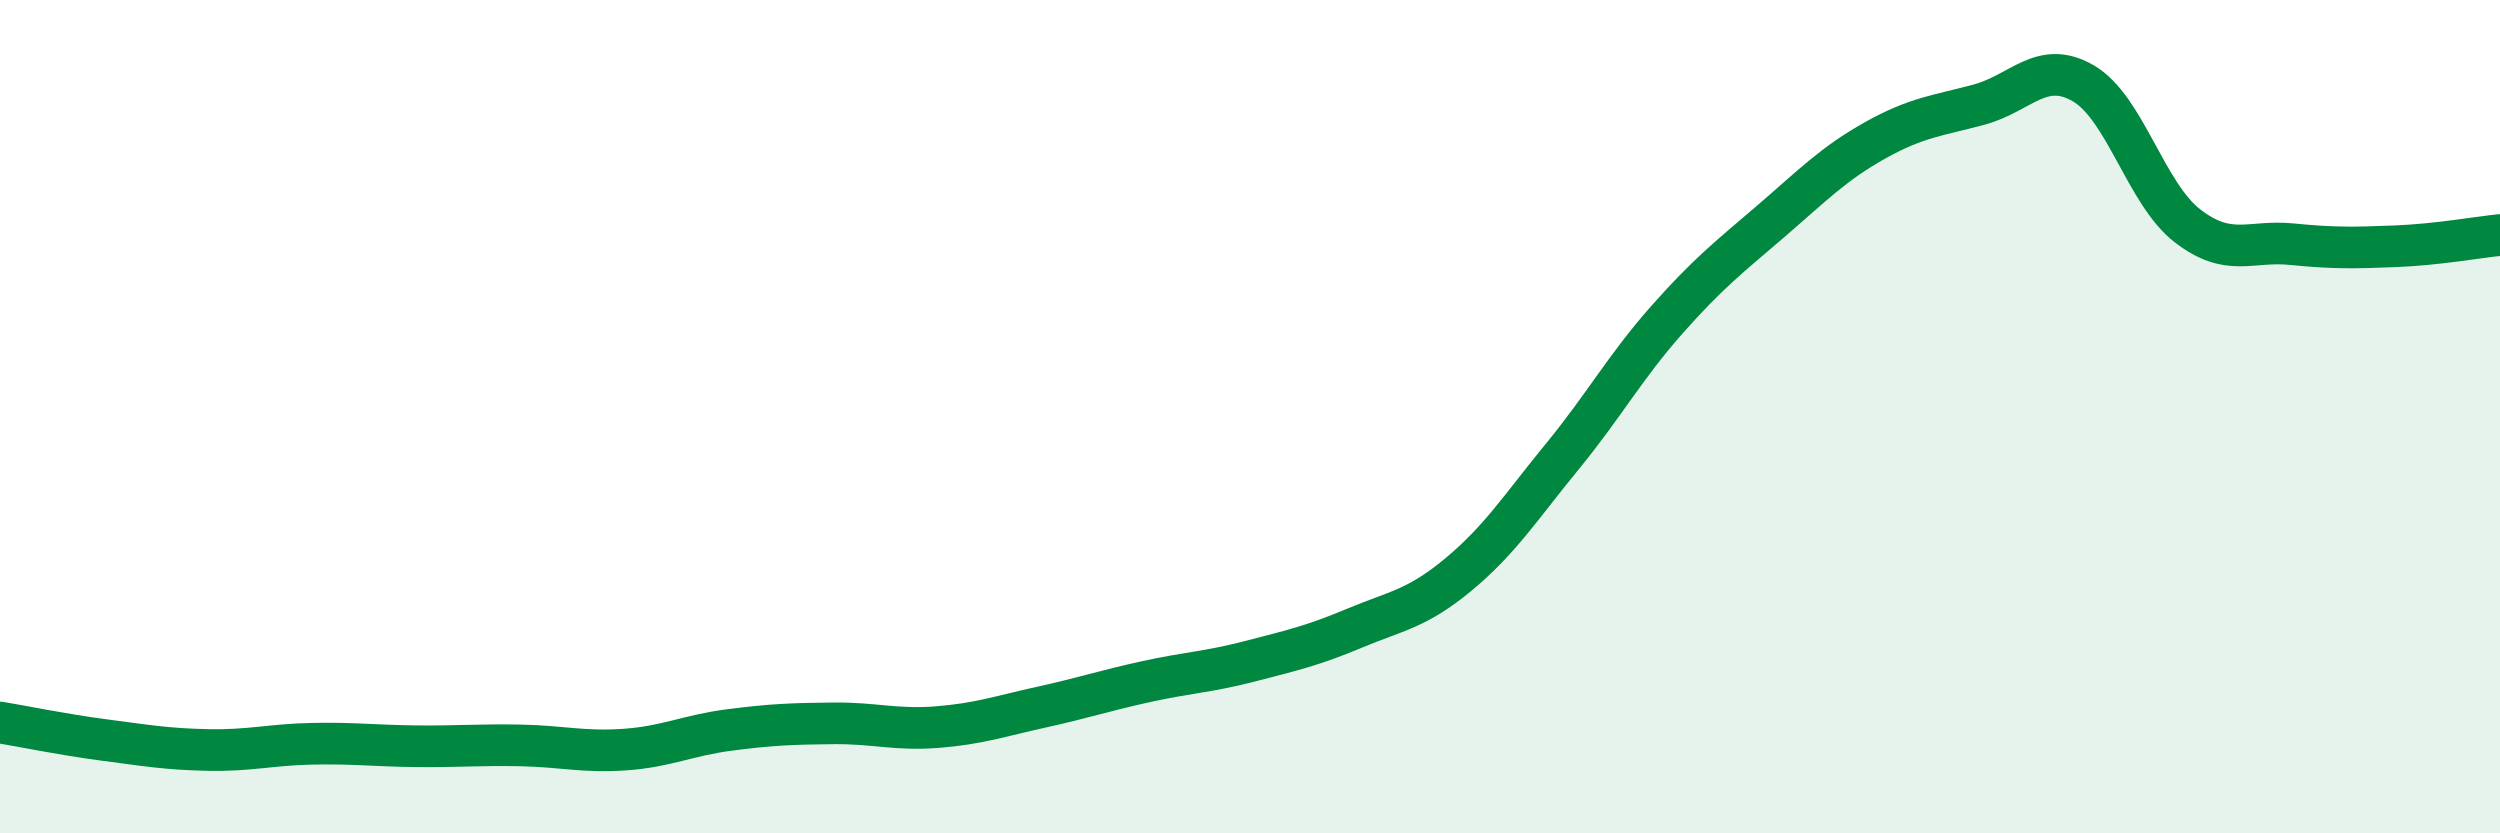
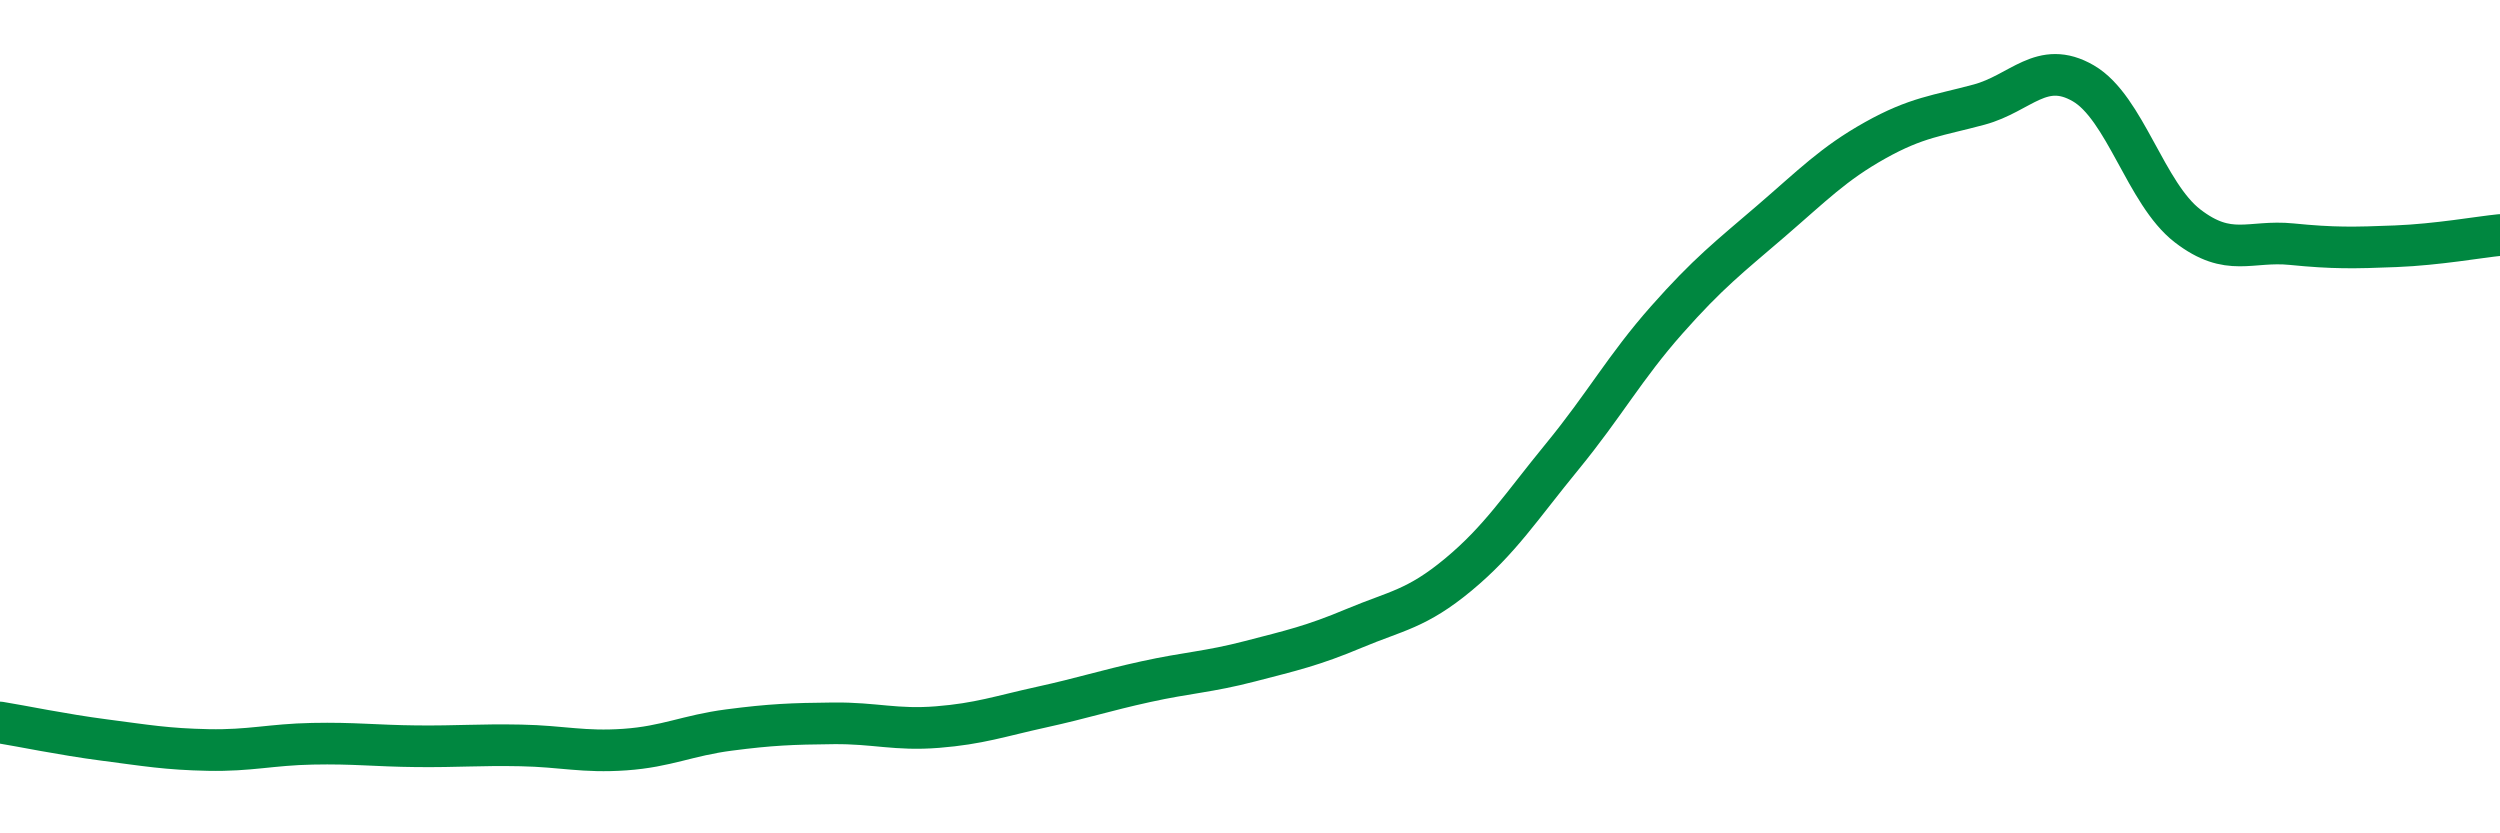
<svg xmlns="http://www.w3.org/2000/svg" width="60" height="20" viewBox="0 0 60 20">
-   <path d="M 0,17.34 C 0.5,17.42 1.5,17.63 2.5,17.76 C 3.5,17.89 4,17.98 5,18 C 6,18.02 6.5,17.87 7.5,17.85 C 8.5,17.83 9,17.9 10,17.91 C 11,17.92 11.5,17.87 12.5,17.89 C 13.5,17.91 14,18.06 15,17.99 C 16,17.92 16.5,17.65 17.5,17.52 C 18.5,17.39 19,17.37 20,17.36 C 21,17.35 21.5,17.53 22.5,17.45 C 23.5,17.37 24,17.19 25,16.97 C 26,16.75 26.5,16.58 27.5,16.36 C 28.5,16.14 29,16.13 30,15.87 C 31,15.61 31.5,15.5 32.5,15.08 C 33.5,14.66 34,14.62 35,13.79 C 36,12.96 36.5,12.17 37.5,10.95 C 38.5,9.73 39,8.81 40,7.68 C 41,6.55 41.5,6.17 42.5,5.31 C 43.5,4.45 44,3.93 45,3.37 C 46,2.81 46.5,2.78 47.5,2.51 C 48.5,2.24 49,1.42 50,2 C 51,2.58 51.5,4.65 52.5,5.42 C 53.5,6.19 54,5.76 55,5.86 C 56,5.96 56.5,5.95 57.5,5.91 C 58.5,5.87 59.5,5.69 60,5.64L60 20L0 20Z" fill="#008740" opacity="0.1" stroke-linecap="round" stroke-linejoin="round" />
  <path d="M 0,17.34 C 0.5,17.42 1.5,17.63 2.5,17.76 C 3.5,17.89 4,17.98 5,18 C 6,18.02 6.5,17.87 7.5,17.85 C 8.5,17.83 9,17.9 10,17.91 C 11,17.92 11.5,17.87 12.5,17.89 C 13.5,17.91 14,18.06 15,17.99 C 16,17.92 16.5,17.65 17.5,17.52 C 18.5,17.39 19,17.37 20,17.36 C 21,17.35 21.5,17.53 22.5,17.45 C 23.5,17.37 24,17.19 25,16.97 C 26,16.75 26.5,16.58 27.5,16.36 C 28.5,16.14 29,16.13 30,15.87 C 31,15.61 31.5,15.5 32.5,15.08 C 33.5,14.66 34,14.62 35,13.79 C 36,12.96 36.5,12.17 37.5,10.95 C 38.5,9.73 39,8.81 40,7.68 C 41,6.55 41.5,6.17 42.5,5.31 C 43.5,4.45 44,3.93 45,3.37 C 46,2.81 46.5,2.78 47.5,2.51 C 48.5,2.24 49,1.42 50,2 C 51,2.58 51.5,4.65 52.5,5.42 C 53.5,6.19 54,5.76 55,5.86 C 56,5.96 56.5,5.95 57.5,5.91 C 58.5,5.87 59.5,5.69 60,5.64" stroke="#008740" stroke-width="1" fill="none" stroke-linecap="round" stroke-linejoin="round" />
</svg>